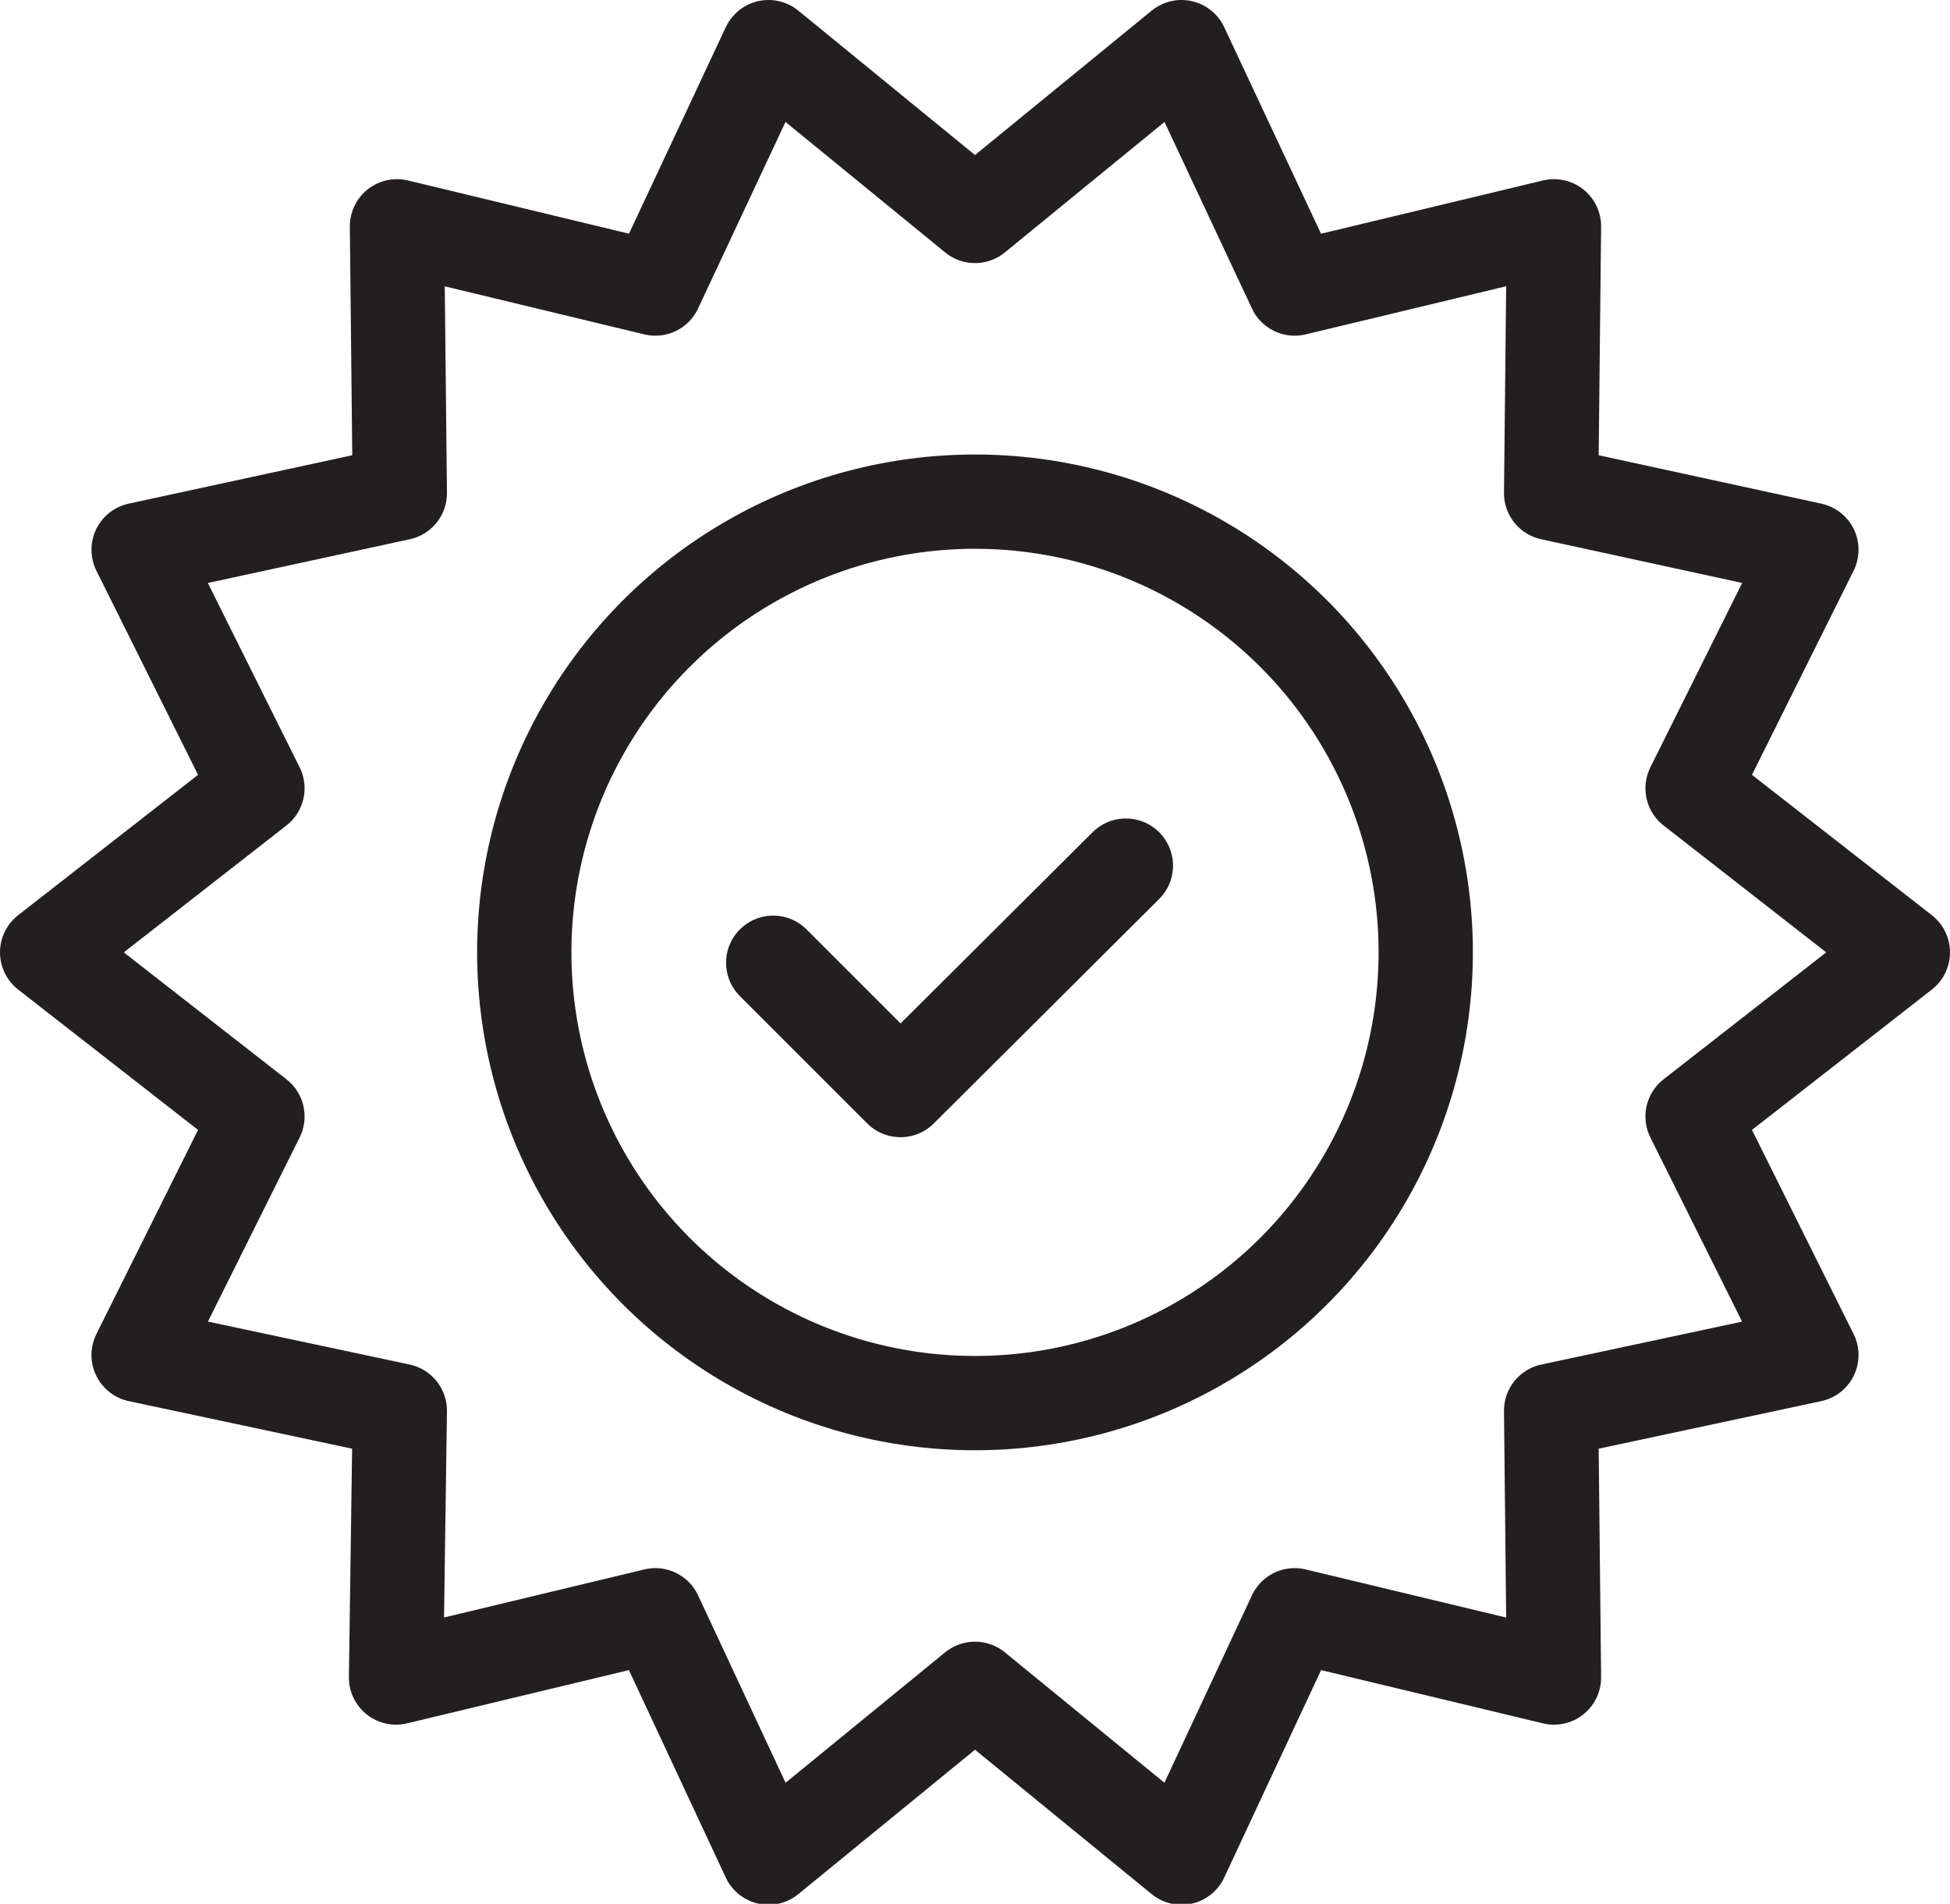
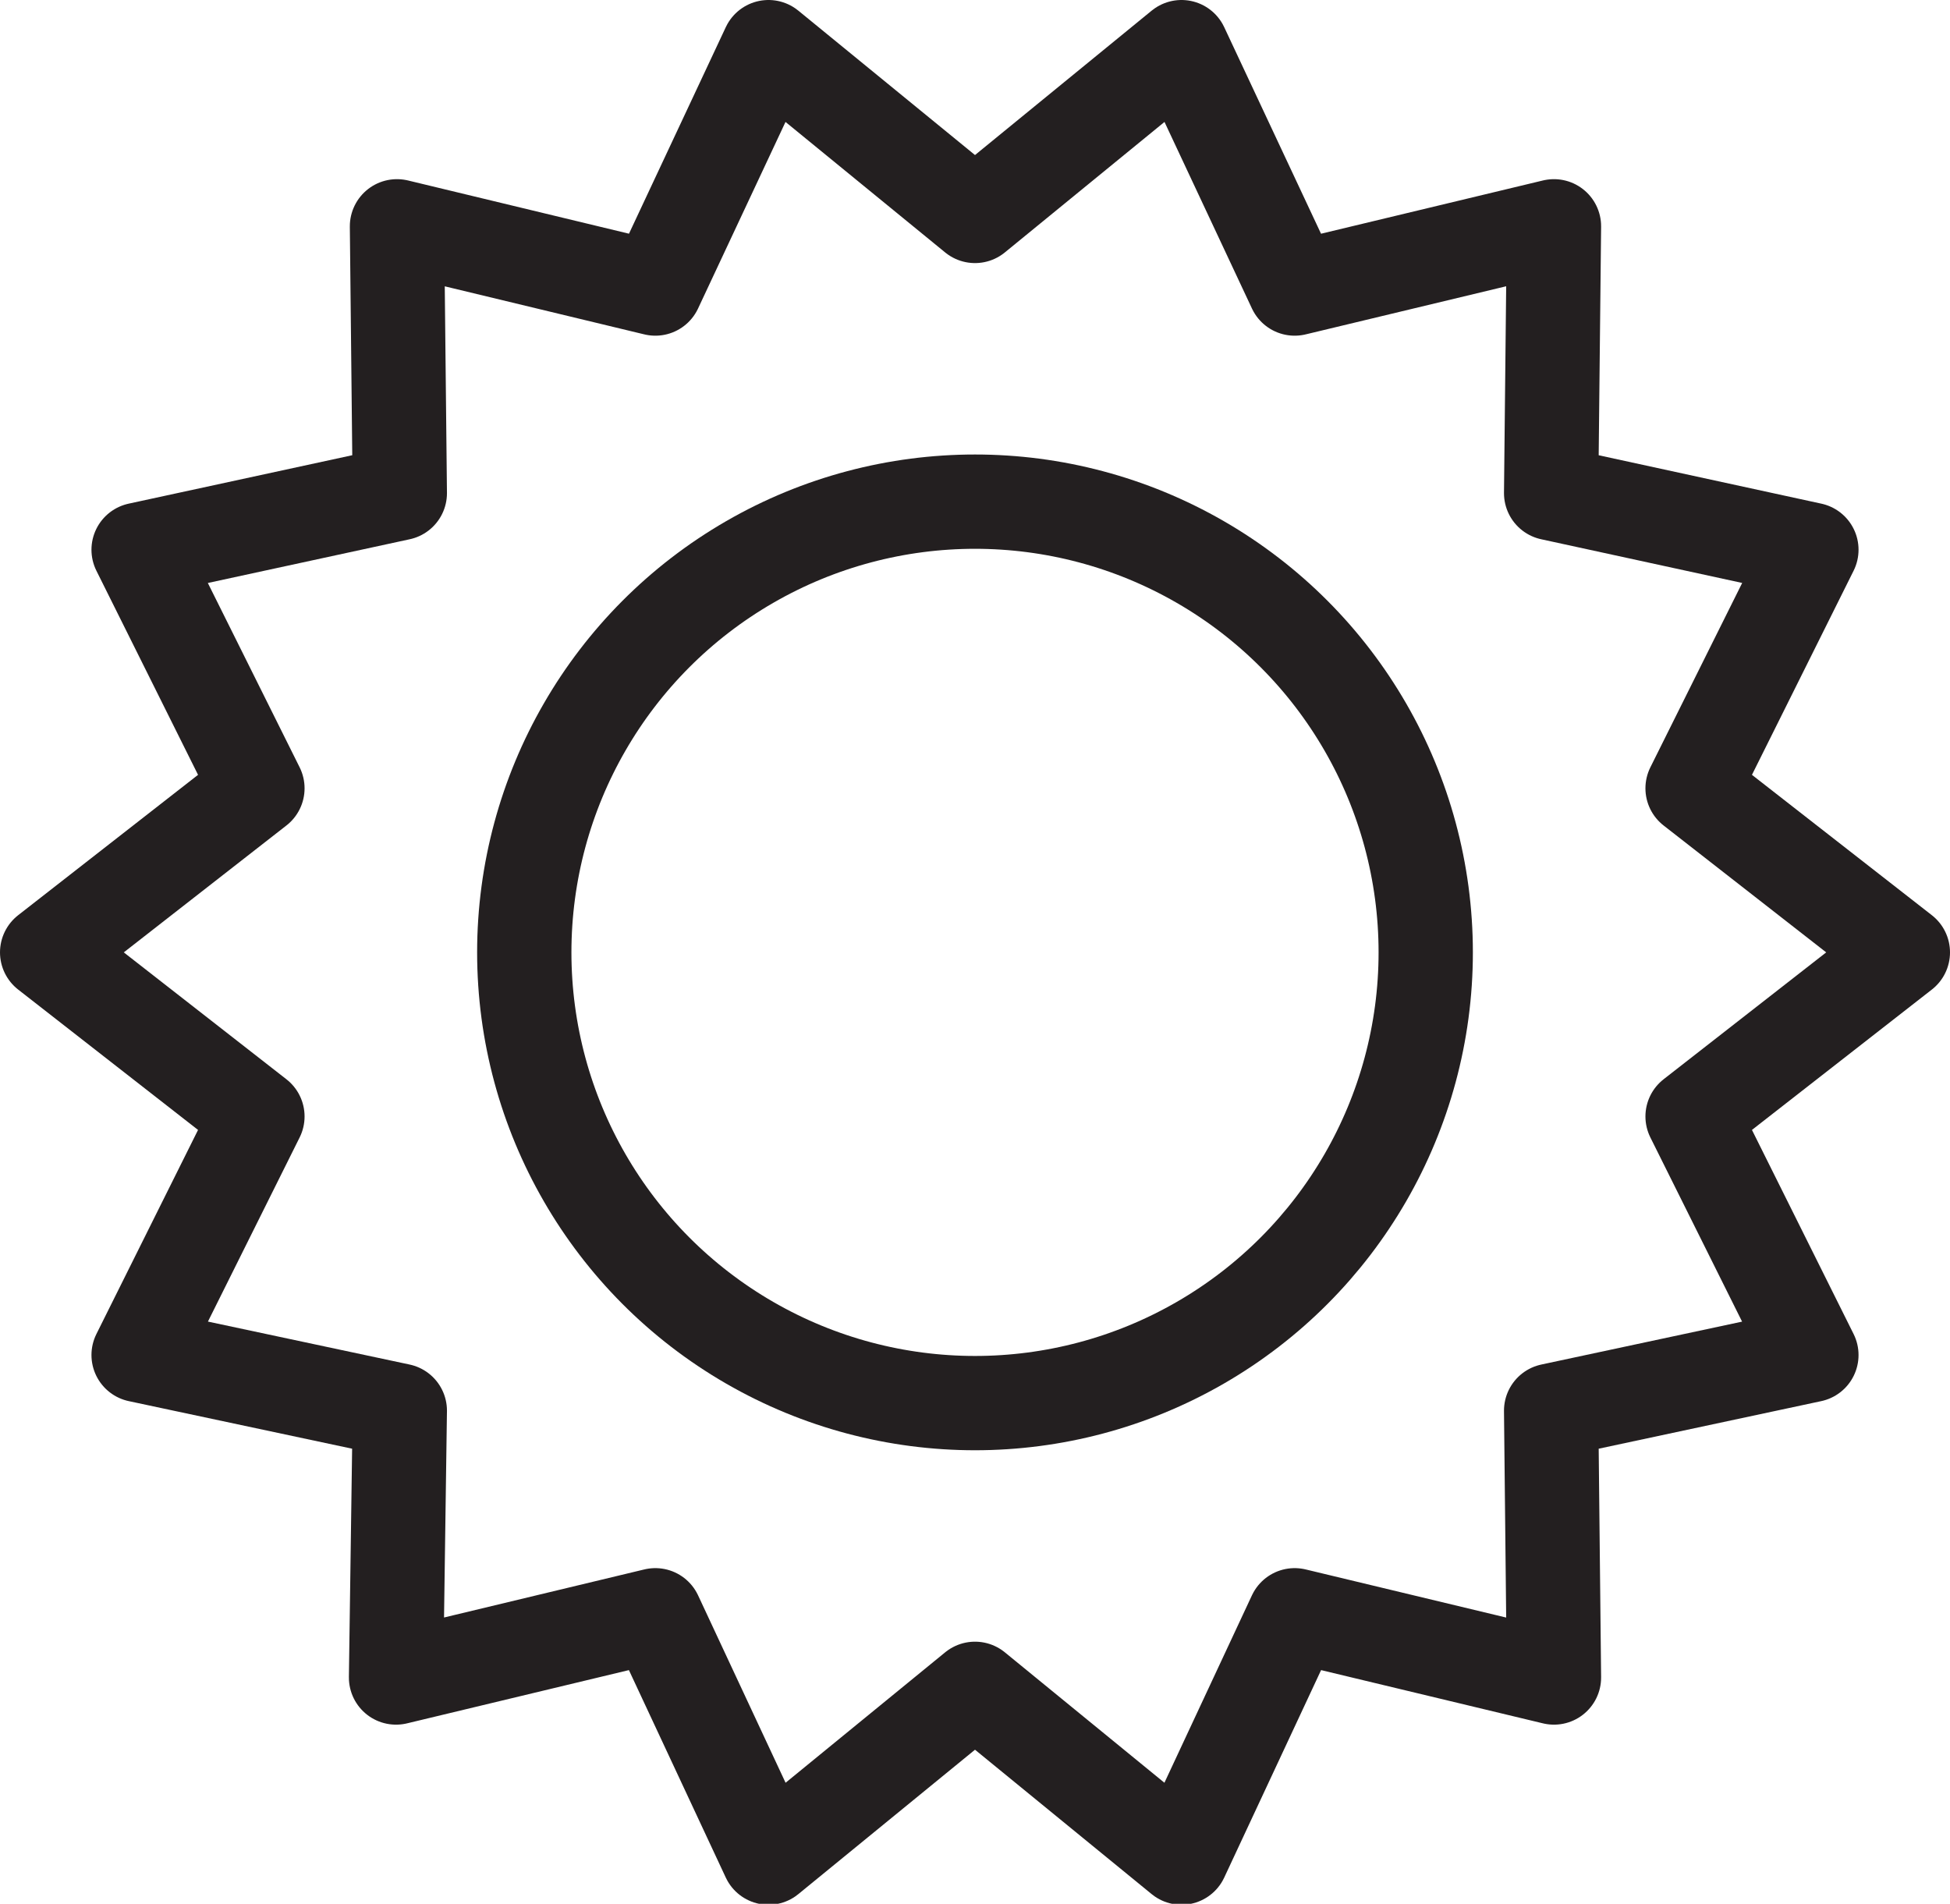
<svg xmlns="http://www.w3.org/2000/svg" id="Layer_1" data-name="Layer 1" viewBox="0 0 20.68 20.19">
  <defs>
    <style>.cls-1{fill:none;stroke:#231f20;stroke-linecap:round;stroke-linejoin:round;}</style>
  </defs>
-   <polyline class="cls-1" points="8.2 10.21 9.55 11.56 11.94 9.18" />
  <polygon class="cls-1" points="20.18 10.1 17.95 11.84 19.21 14.37 16.45 14.96 16.48 17.79 13.73 17.13 12.53 19.7 10.34 17.91 8.15 19.7 6.95 17.13 4.2 17.79 4.24 14.96 1.47 14.37 2.73 11.84 0.5 10.1 2.73 8.36 1.47 5.83 4.24 5.23 4.21 2.4 6.95 3.06 8.15 0.5 10.34 2.29 12.53 0.5 13.73 3.06 16.48 2.4 16.45 5.23 19.21 5.83 17.95 8.36 20.18 10.1" />
  <circle class="cls-1" cx="10.34" cy="10.1" r="4.78" />
</svg>